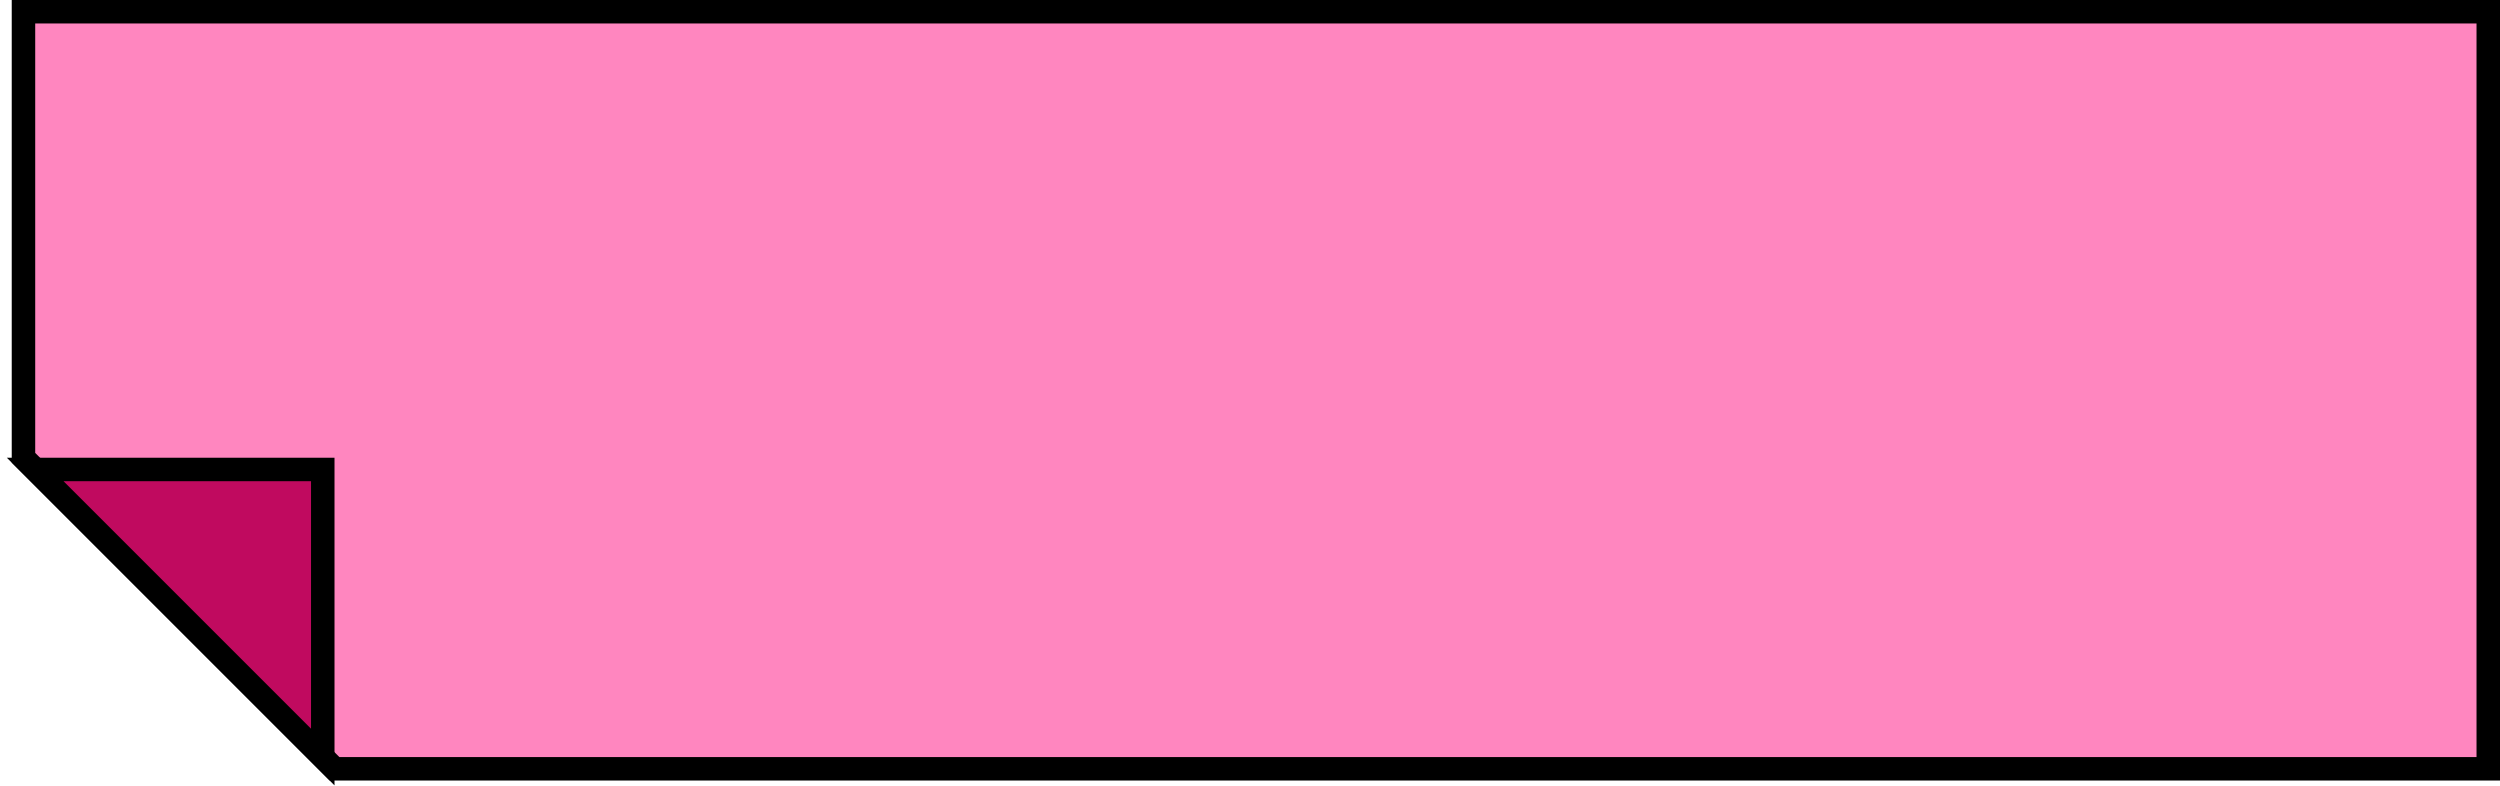
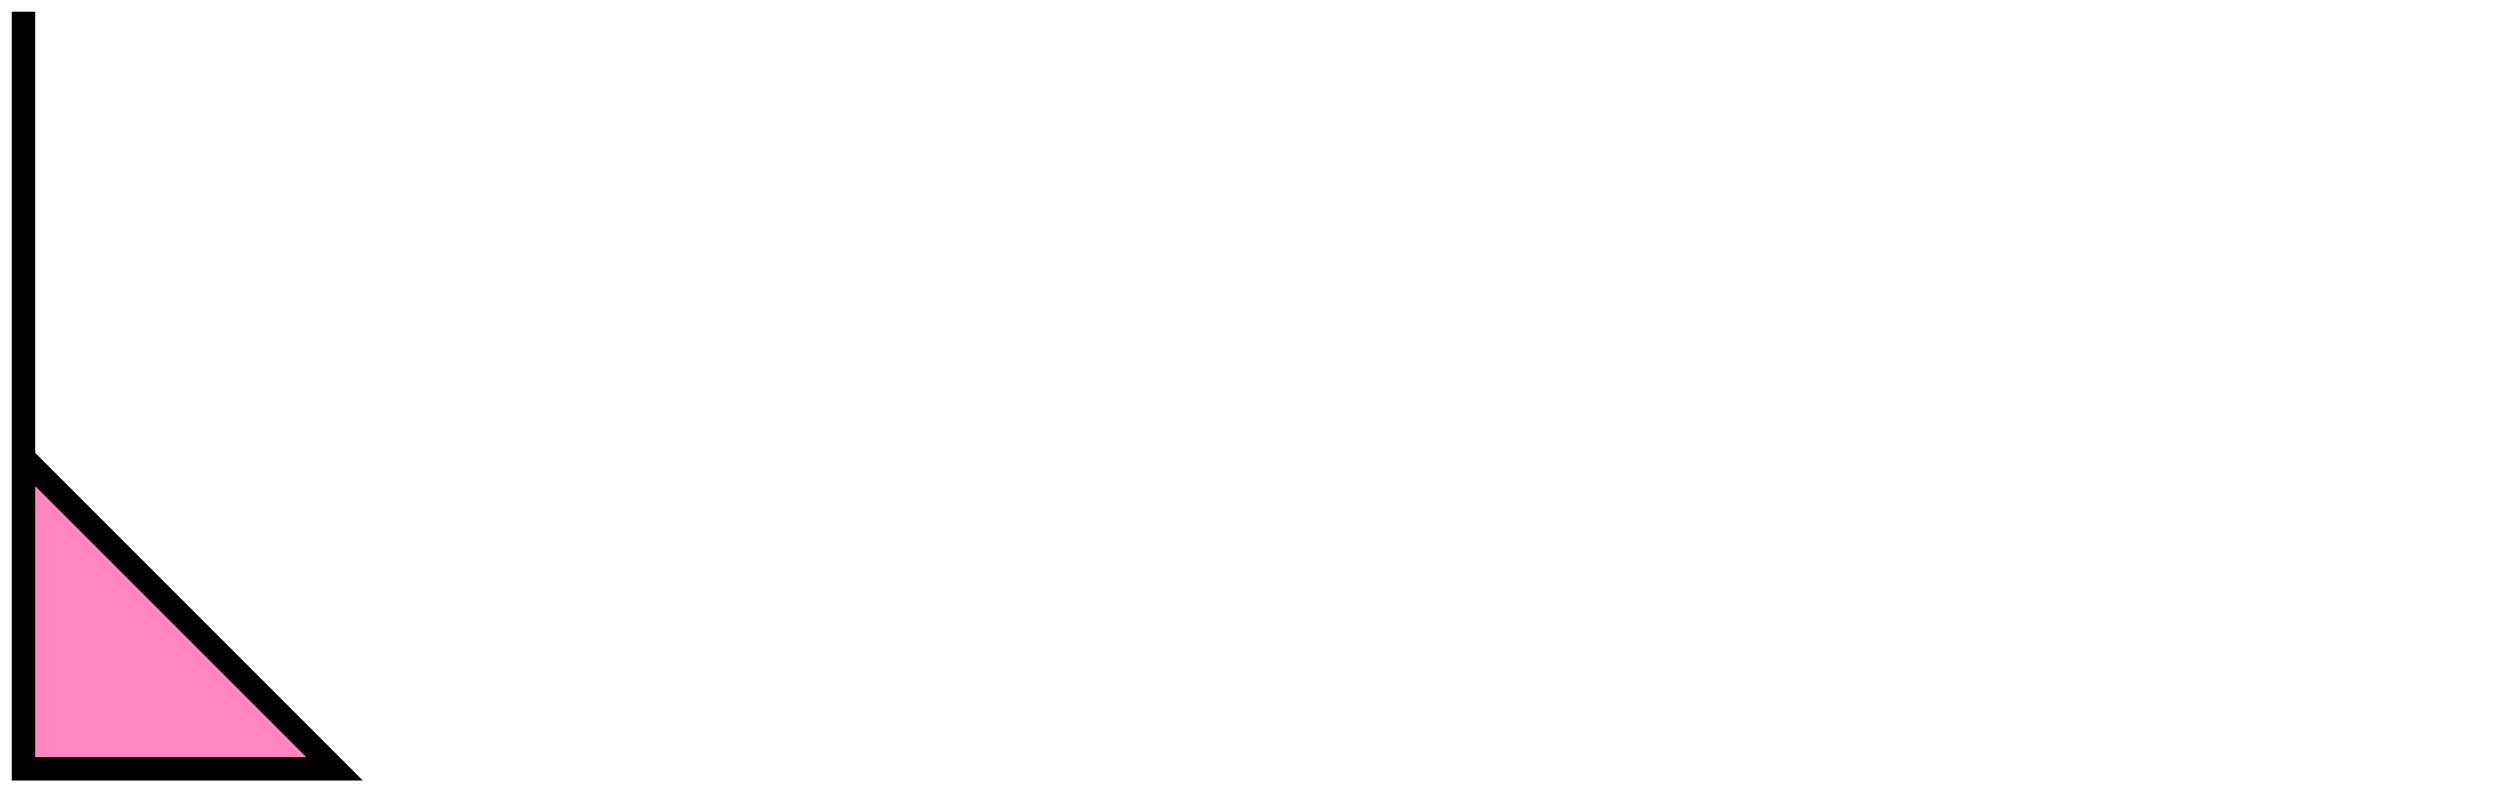
<svg xmlns="http://www.w3.org/2000/svg" width="213" height="67" viewBox="0 0 213 67" fill="none">
-   <path d="M2 39V1H212V65.5H28.5L2 39Z" fill="#ff86bf" stroke="black" stroke-width="2" />
-   <path d="M3 40L27.5 64.5V40H3Z" fill="#c00a5f" stroke="black" stroke-width="2" />
+   <path d="M2 39V1V65.5H28.5L2 39Z" fill="#ff86bf" stroke="black" stroke-width="2" />
</svg>